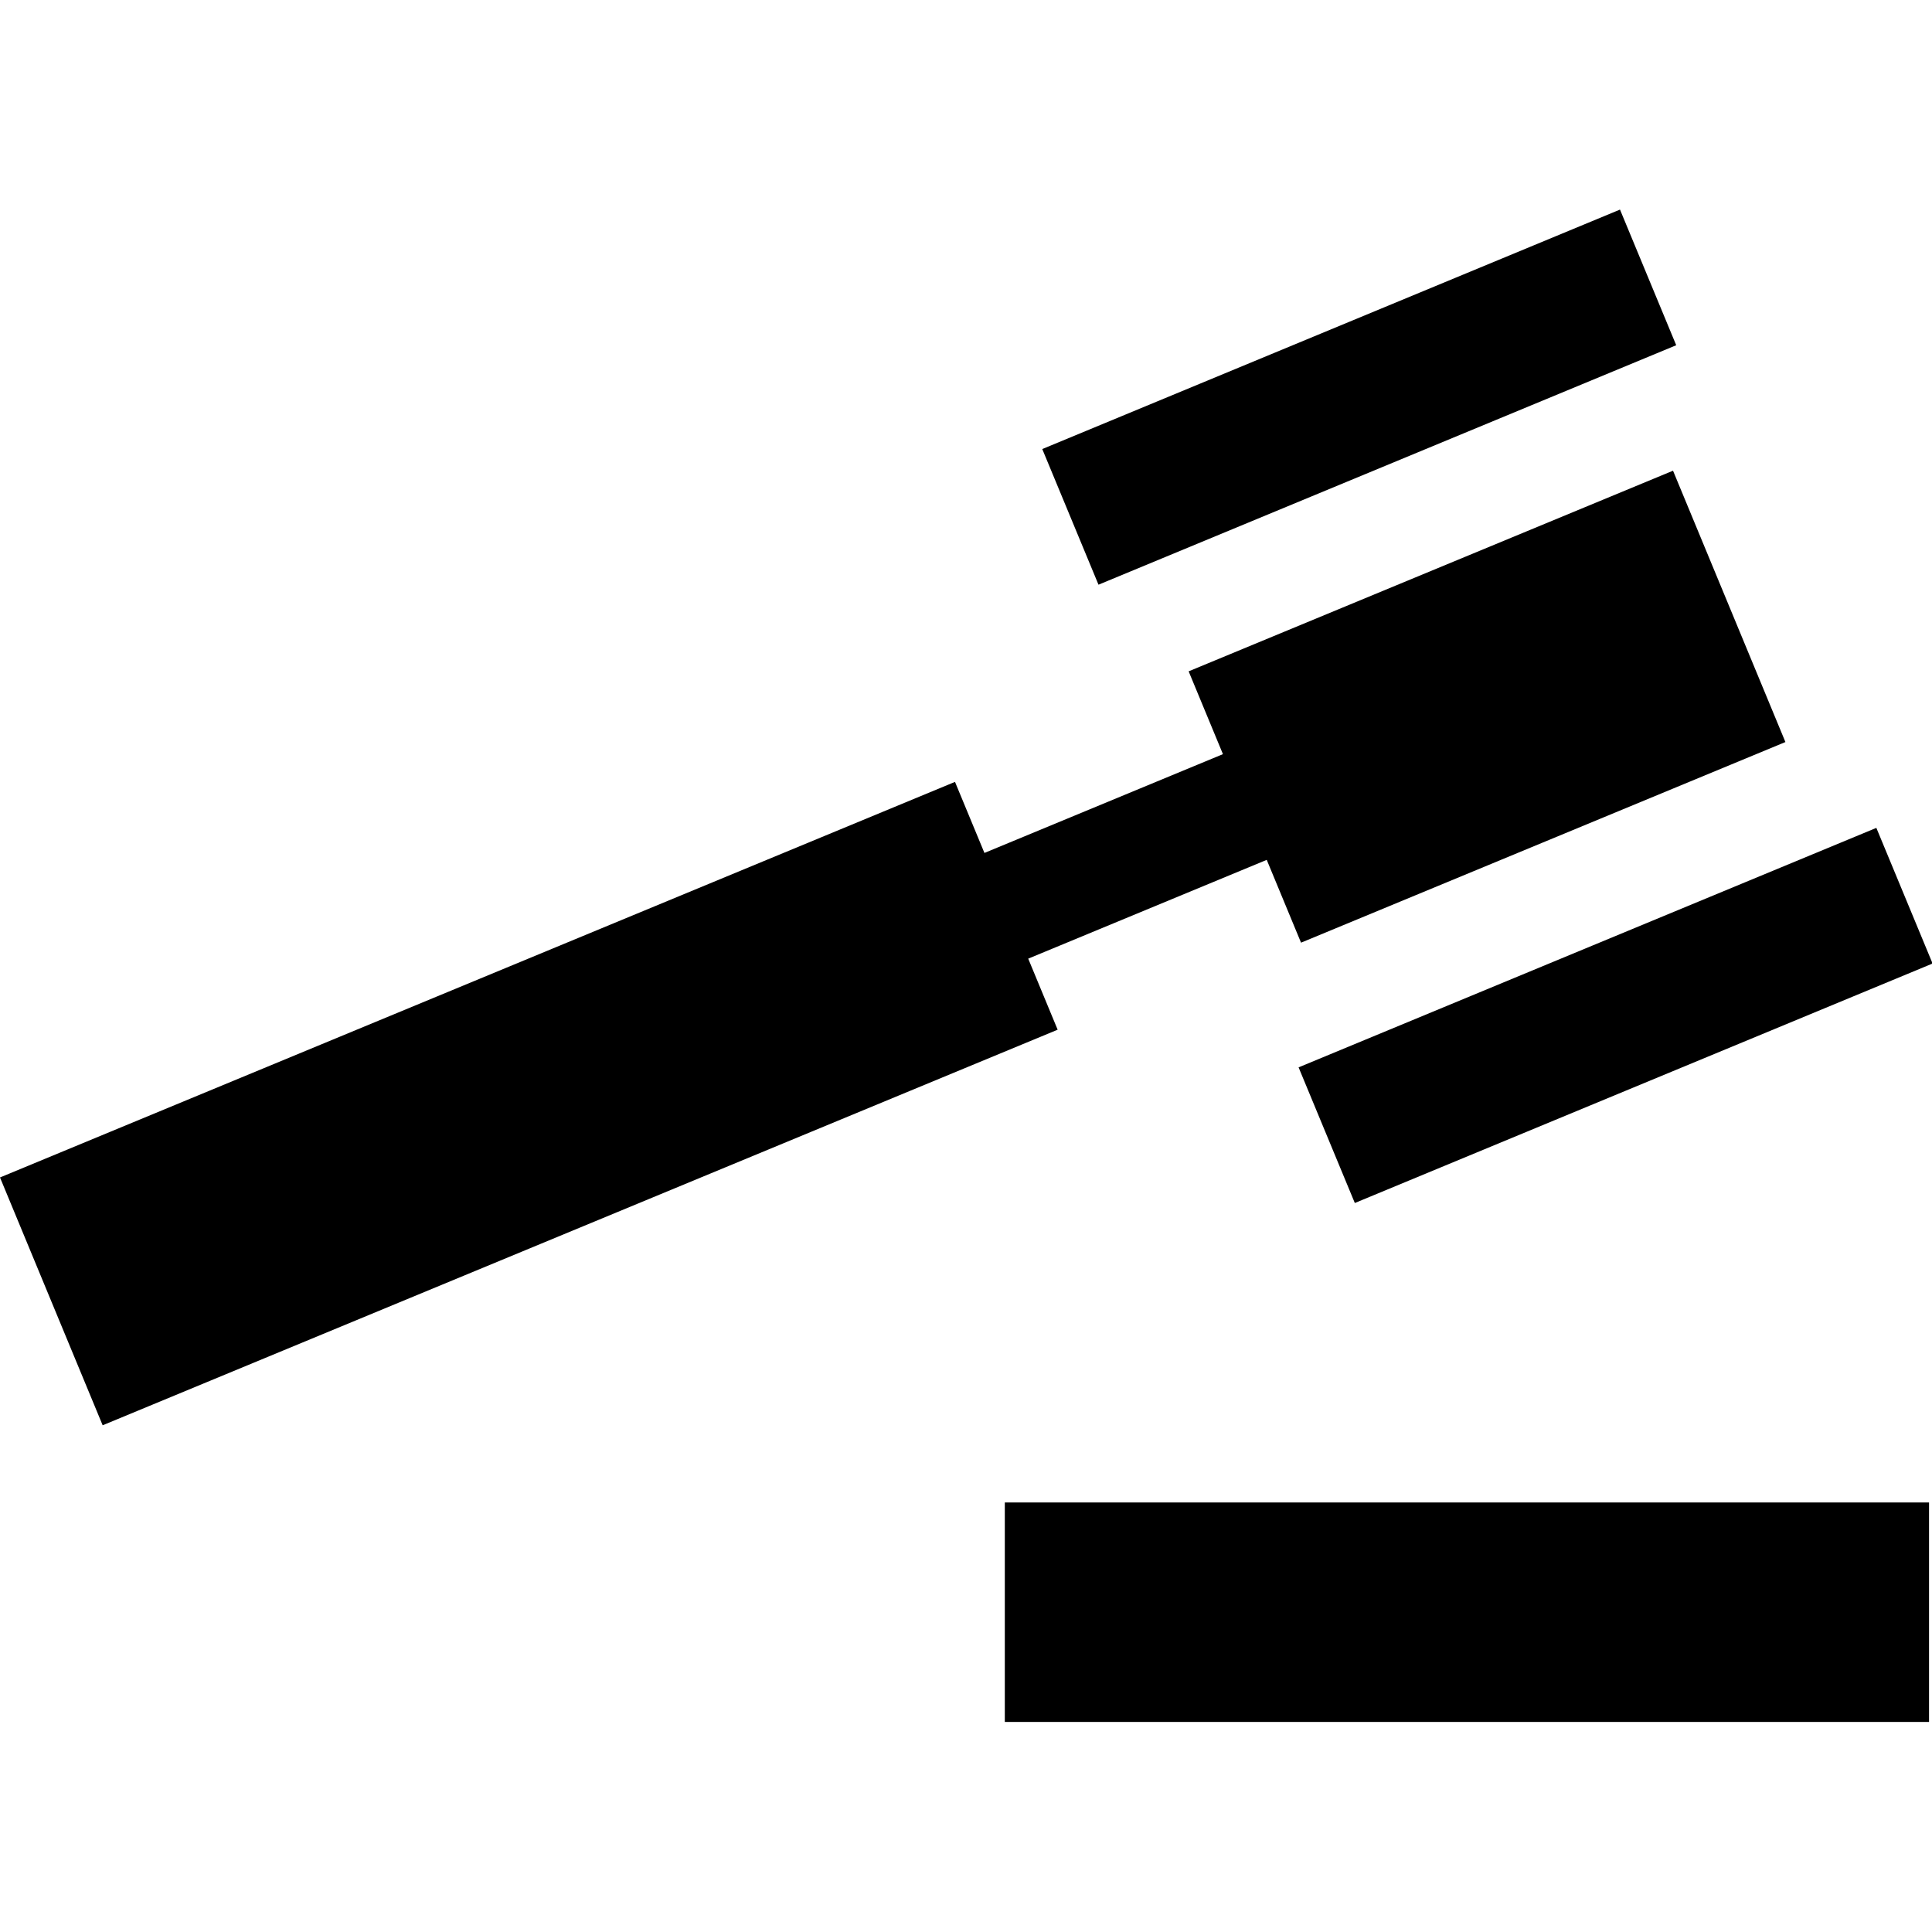
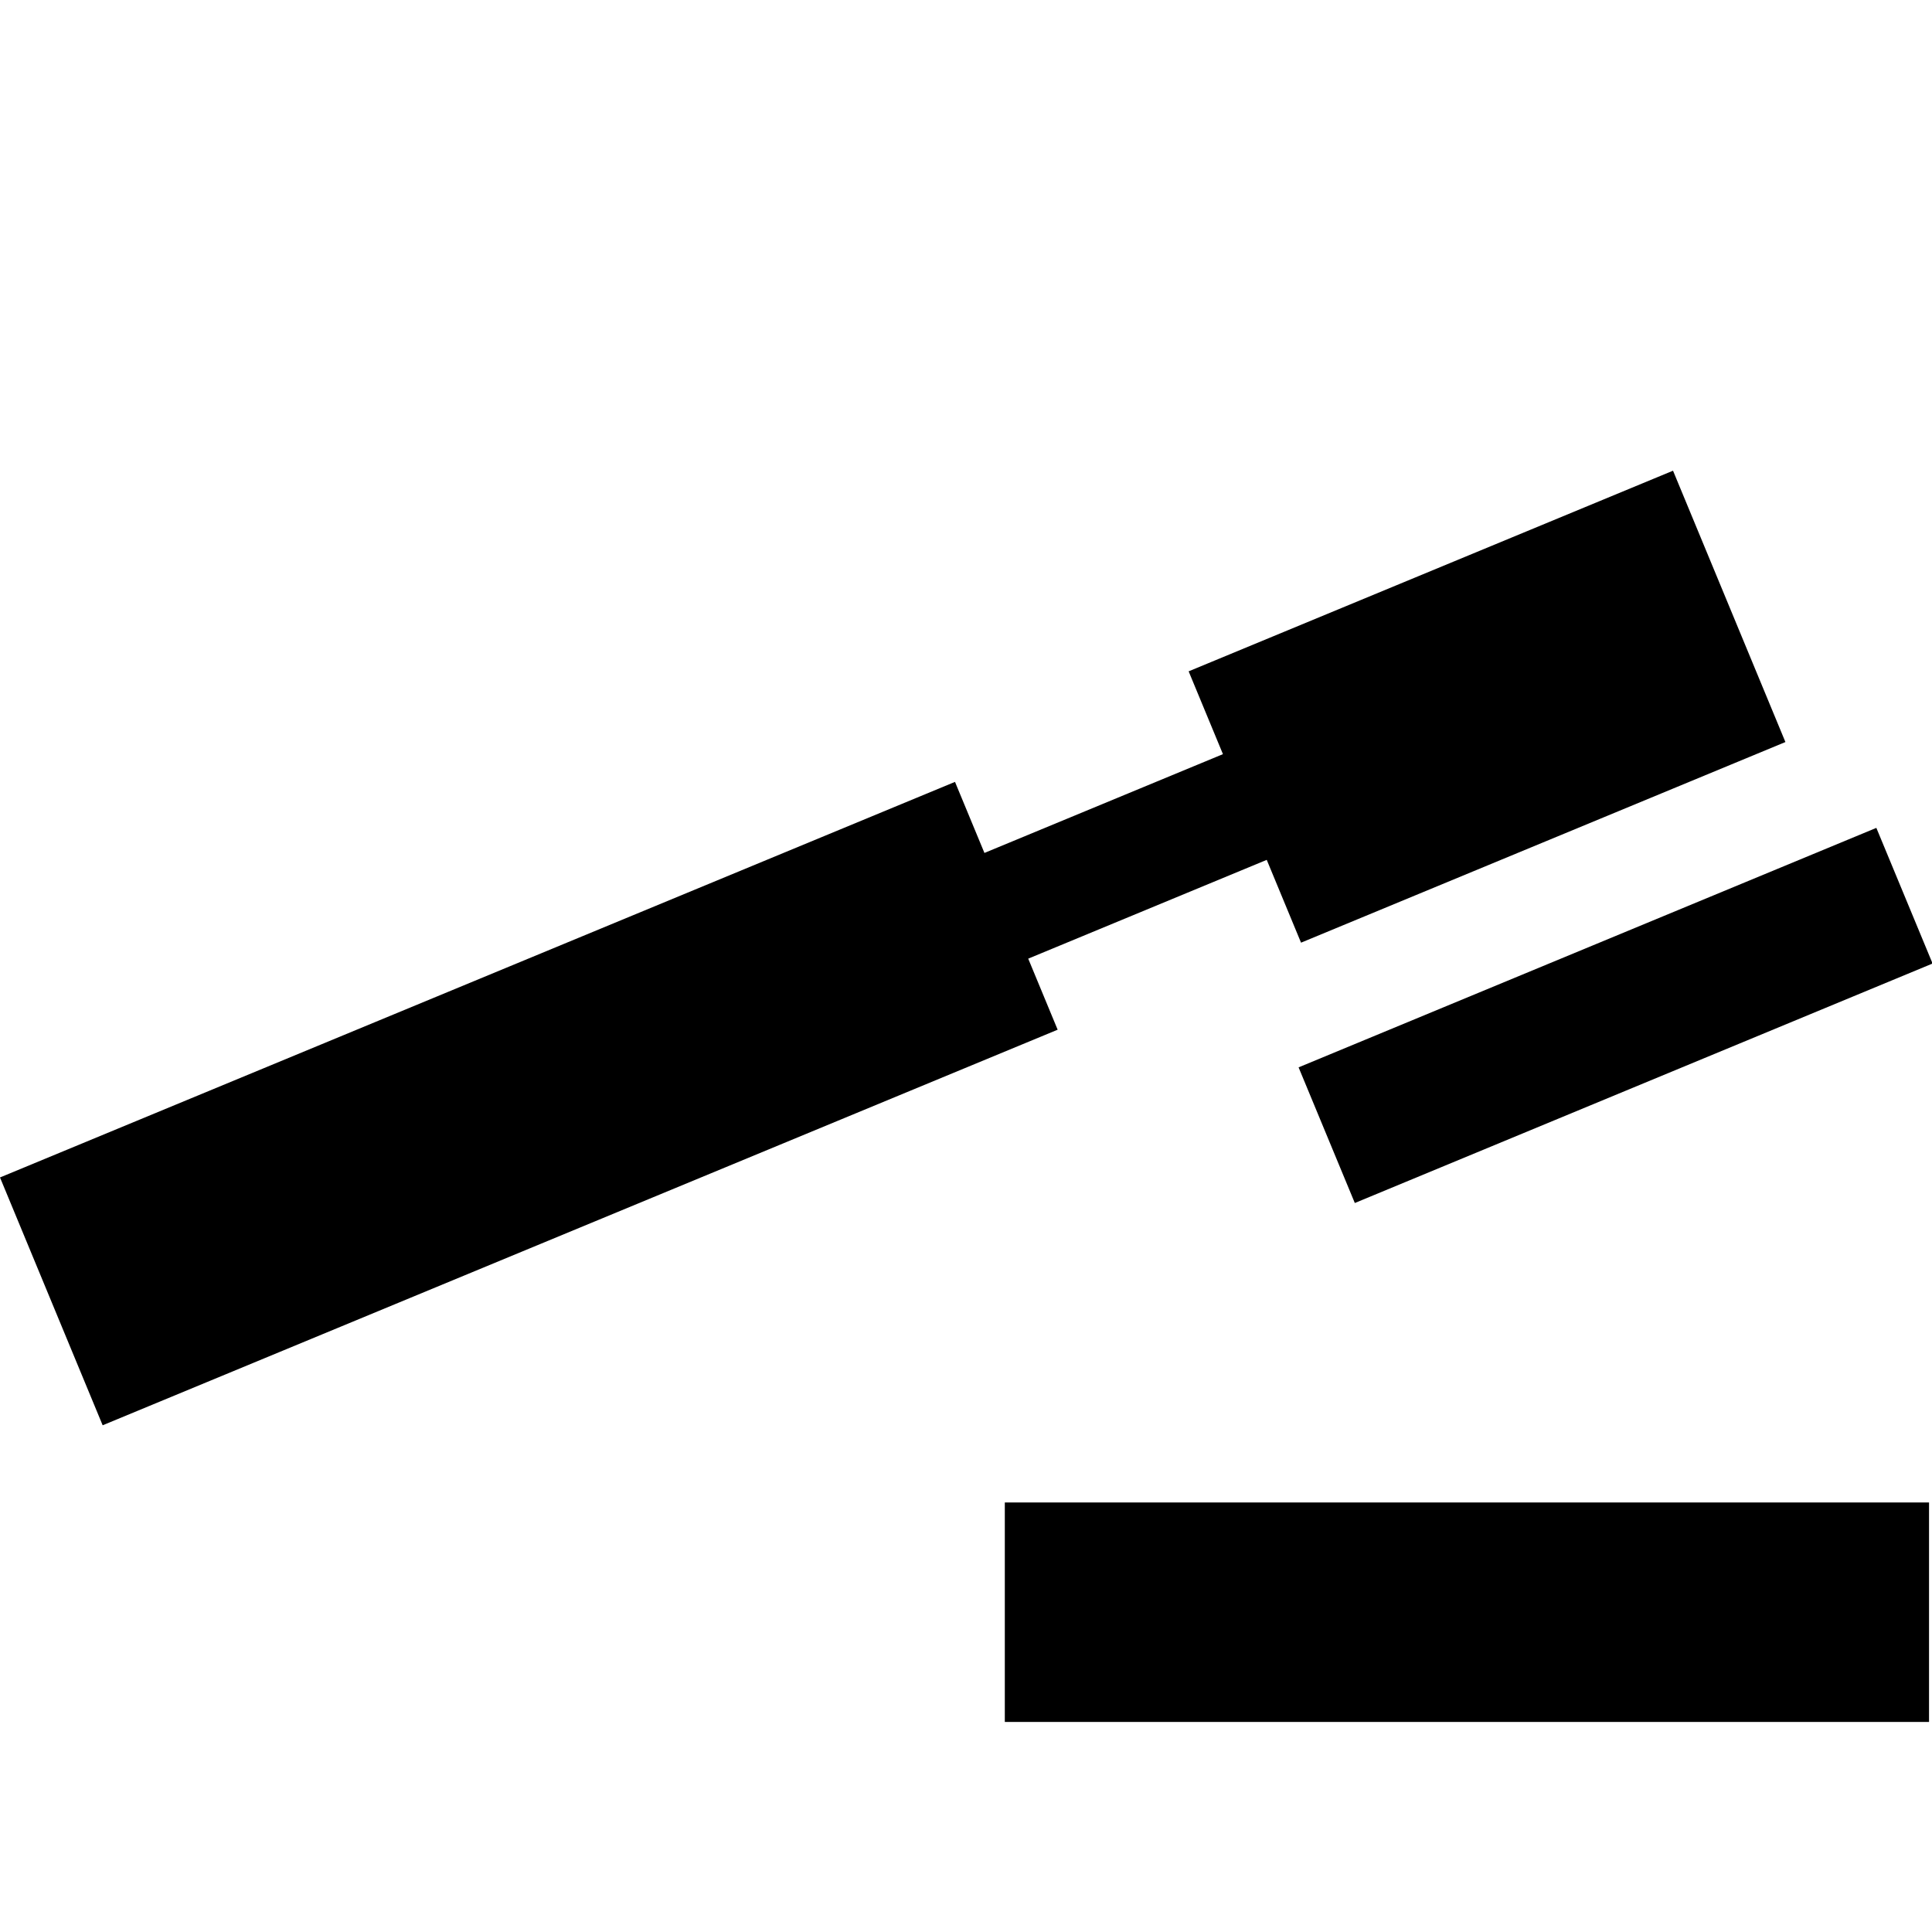
<svg xmlns="http://www.w3.org/2000/svg" version="1.1" id="Layer_1" x="0px" y="0px" viewBox="0 0 511.995 511.995" style="enable-background:new 0 0 511.995 511.995;" xml:space="preserve">
  <g>
    <g>
      <polygon points="443.364,124.738 315,177.908 324.09,199.854 260.882,226.035 253.082,207.206 0,312.035 27.205,377.71     280.285,272.88 272.486,254.051 335.695,227.869 344.785,249.815 473.148,196.645   " />
    </g>
  </g>
  <g>
    <g>
      <rect x="266.284" y="398.167" width="244.926" height="58.161" />
    </g>
  </g>
  <g>
    <g>
-       <rect x="277.286" y="85.891" transform="matrix(0.924 -0.383 0.383 0.924 -12.899 145.839)" width="165.694" height="38.905" />
-     </g>
+       </g>
  </g>
  <g>
    <g>
      <rect x="345.154" y="249.747" transform="matrix(0.924 -0.383 0.383 0.924 -70.439 184.286)" width="165.704" height="38.905" />
    </g>
  </g>
  <g>
</g>
  <g>
</g>
  <g>
</g>
  <g>
</g>
  <g>
</g>
  <g>
</g>
  <g>
</g>
  <g>
</g>
  <g>
</g>
  <g>
</g>
  <g>
</g>
  <g>
</g>
  <g>
</g>
  <g>
</g>
  <g>
</g>
</svg>